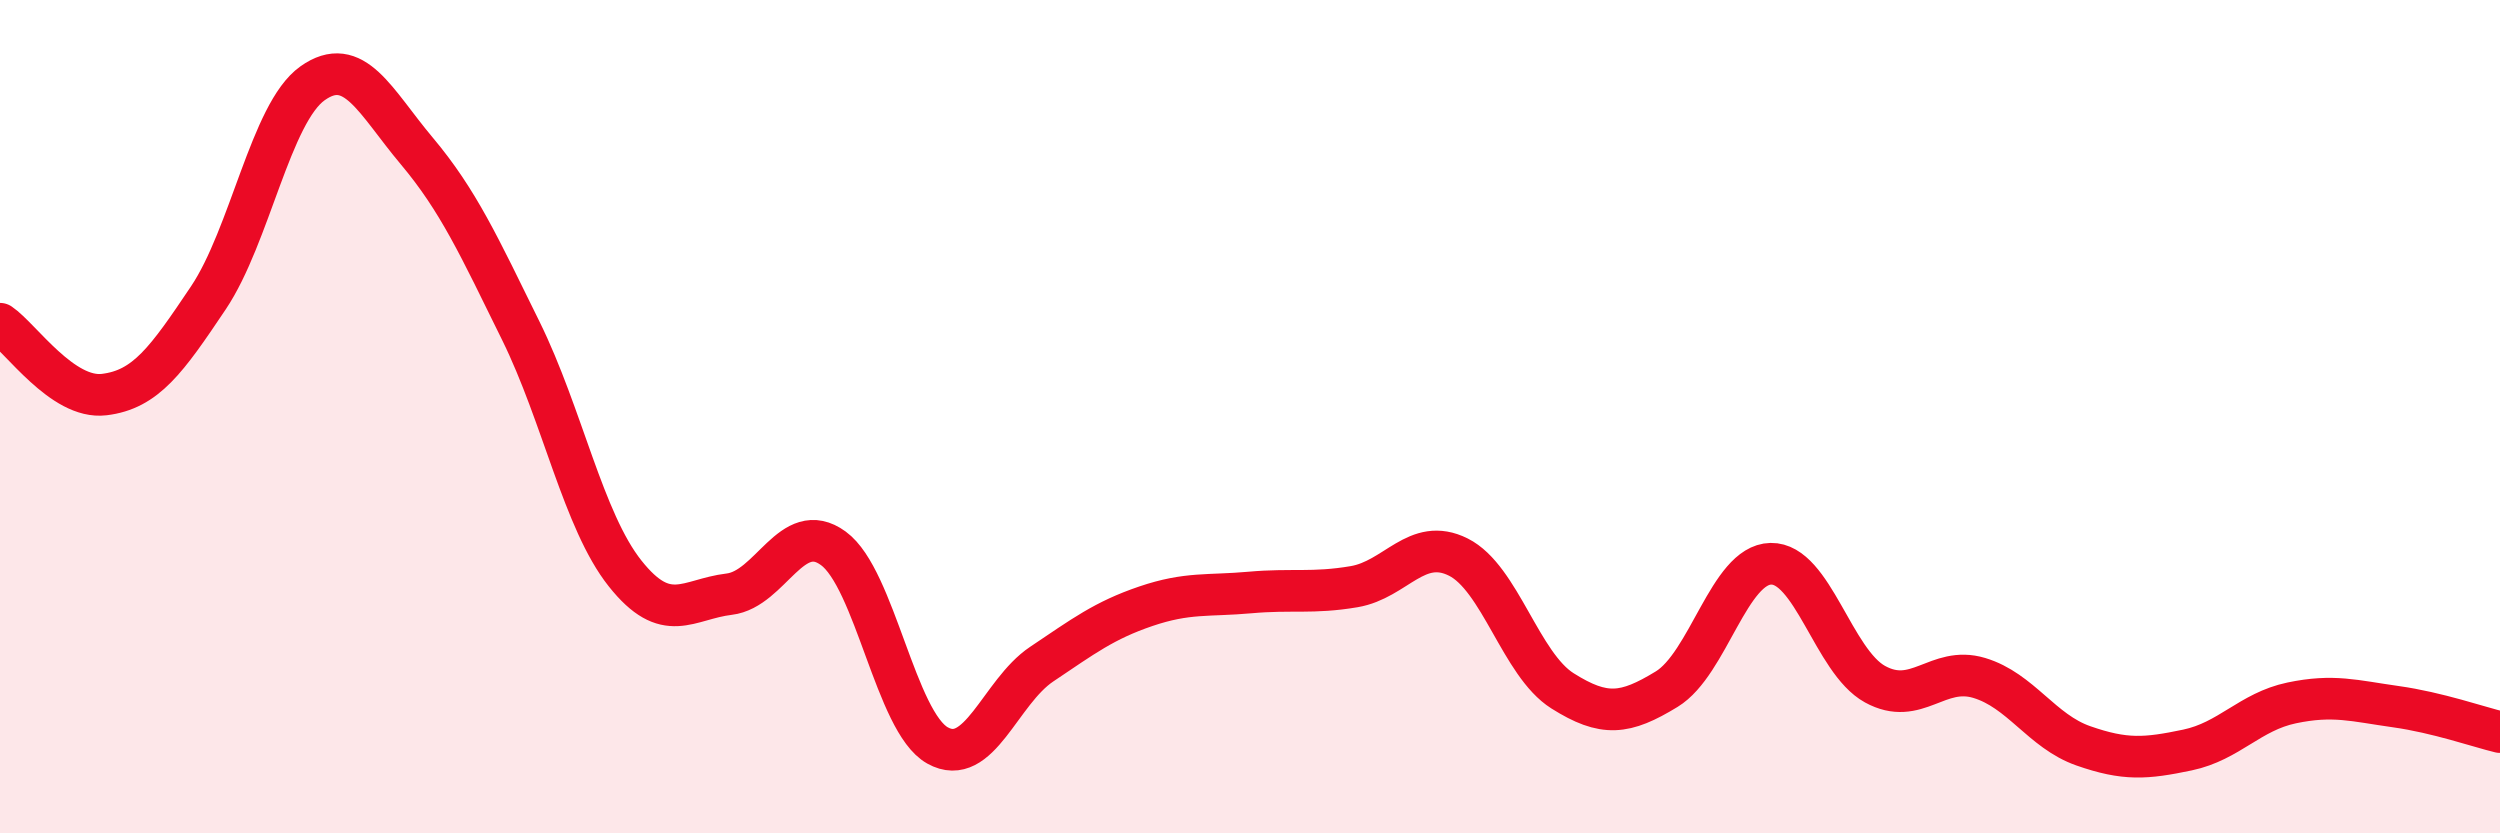
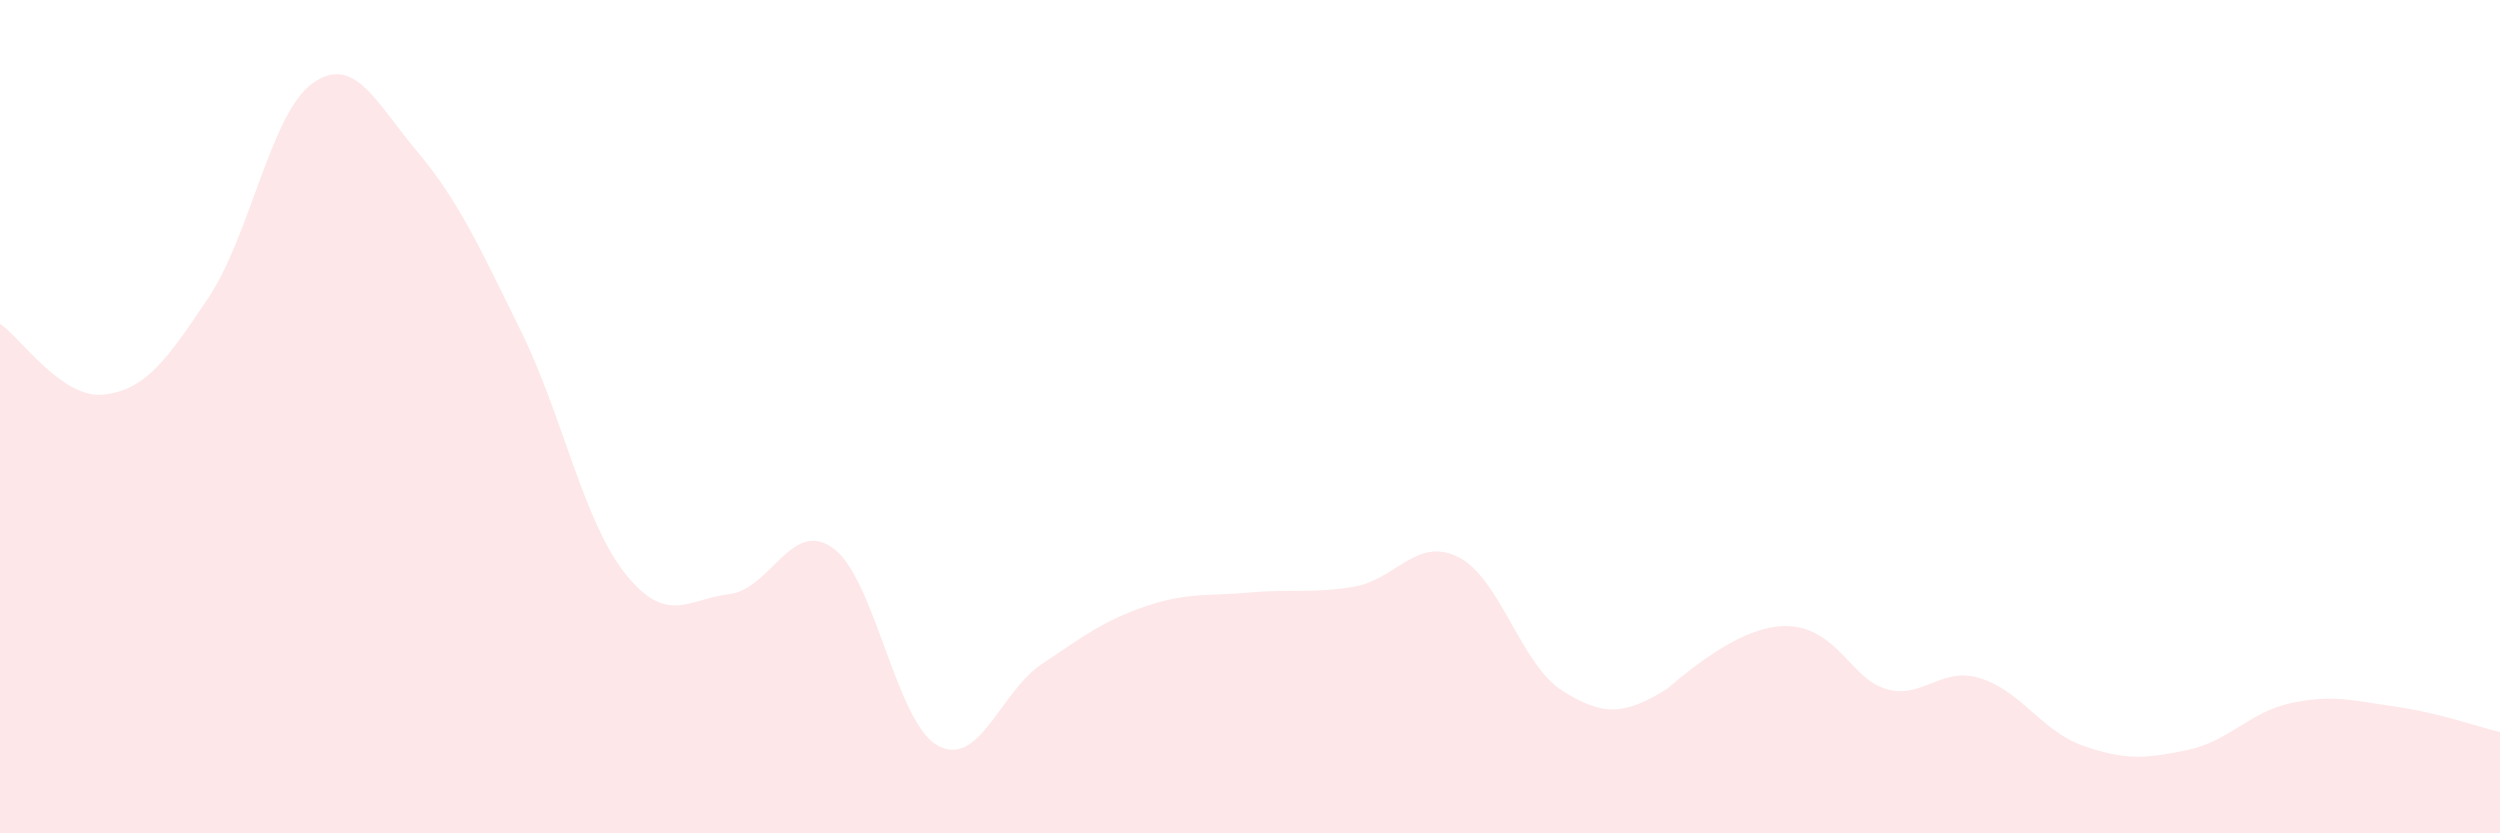
<svg xmlns="http://www.w3.org/2000/svg" width="60" height="20" viewBox="0 0 60 20">
-   <path d="M 0,7.77 C 0.5,8.11 1.5,9.59 2.5,9.47 C 3.5,9.35 4,8.64 5,7.15 C 6,5.66 6.5,2.71 7.5,2 C 8.5,1.29 9,2.43 10,3.62 C 11,4.81 11.5,5.91 12.5,7.94 C 13.5,9.97 14,12.5 15,13.76 C 16,15.02 16.5,14.38 17.5,14.26 C 18.5,14.14 19,12.43 20,13.16 C 21,13.89 21.5,17.33 22.5,17.89 C 23.5,18.45 24,16.61 25,15.94 C 26,15.27 26.5,14.89 27.5,14.55 C 28.5,14.21 29,14.31 30,14.22 C 31,14.13 31.5,14.25 32.5,14.08 C 33.5,13.91 34,12.87 35,13.37 C 36,13.87 36.5,15.95 37.5,16.58 C 38.5,17.21 39,17.15 40,16.54 C 41,15.93 41.5,13.55 42.5,13.53 C 43.5,13.51 44,15.87 45,16.42 C 46,16.97 46.5,15.97 47.5,16.27 C 48.5,16.57 49,17.55 50,17.9 C 51,18.25 51.5,18.21 52.5,18 C 53.5,17.79 54,17.08 55,16.87 C 56,16.66 56.5,16.82 57.5,16.96 C 58.5,17.1 59.5,17.45 60,17.57L60 20L0 20Z" fill="#EB0A25" opacity="0.1" stroke-linecap="round" stroke-linejoin="round" />
-   <path d="M 0,7.77 C 0.5,8.11 1.5,9.59 2.5,9.47 C 3.5,9.35 4,8.64 5,7.15 C 6,5.66 6.5,2.71 7.5,2 C 8.5,1.29 9,2.43 10,3.62 C 11,4.81 11.5,5.91 12.5,7.94 C 13.5,9.97 14,12.5 15,13.76 C 16,15.02 16.5,14.38 17.5,14.26 C 18.5,14.14 19,12.43 20,13.16 C 21,13.89 21.5,17.33 22.5,17.89 C 23.5,18.45 24,16.61 25,15.94 C 26,15.27 26.5,14.89 27.5,14.55 C 28.5,14.21 29,14.31 30,14.22 C 31,14.13 31.5,14.25 32.5,14.08 C 33.5,13.91 34,12.87 35,13.37 C 36,13.87 36.5,15.95 37.5,16.58 C 38.5,17.21 39,17.15 40,16.54 C 41,15.93 41.5,13.55 42.5,13.53 C 43.5,13.51 44,15.87 45,16.42 C 46,16.97 46.5,15.97 47.5,16.27 C 48.5,16.57 49,17.55 50,17.9 C 51,18.25 51.5,18.21 52.5,18 C 53.5,17.79 54,17.08 55,16.87 C 56,16.66 56.5,16.82 57.5,16.96 C 58.5,17.1 59.5,17.45 60,17.57" stroke="#EB0A25" stroke-width="1" fill="none" stroke-linecap="round" stroke-linejoin="round" />
+   <path d="M 0,7.77 C 0.5,8.11 1.5,9.59 2.5,9.47 C 3.5,9.35 4,8.64 5,7.15 C 6,5.66 6.5,2.71 7.5,2 C 8.5,1.29 9,2.43 10,3.62 C 11,4.81 11.5,5.91 12.5,7.94 C 13.5,9.97 14,12.5 15,13.76 C 16,15.02 16.5,14.38 17.5,14.26 C 18.5,14.14 19,12.43 20,13.16 C 21,13.89 21.5,17.33 22.5,17.89 C 23.5,18.45 24,16.61 25,15.94 C 26,15.27 26.5,14.89 27.5,14.55 C 28.5,14.21 29,14.31 30,14.22 C 31,14.13 31.5,14.25 32.5,14.08 C 33.5,13.91 34,12.87 35,13.37 C 36,13.87 36.5,15.95 37.5,16.58 C 38.5,17.21 39,17.15 40,16.54 C 43.5,13.51 44,15.87 45,16.42 C 46,16.97 46.5,15.97 47.5,16.27 C 48.5,16.57 49,17.55 50,17.9 C 51,18.25 51.5,18.21 52.5,18 C 53.5,17.79 54,17.08 55,16.87 C 56,16.66 56.5,16.82 57.5,16.96 C 58.5,17.1 59.5,17.45 60,17.57L60 20L0 20Z" fill="#EB0A25" opacity="0.1" stroke-linecap="round" stroke-linejoin="round" />
</svg>